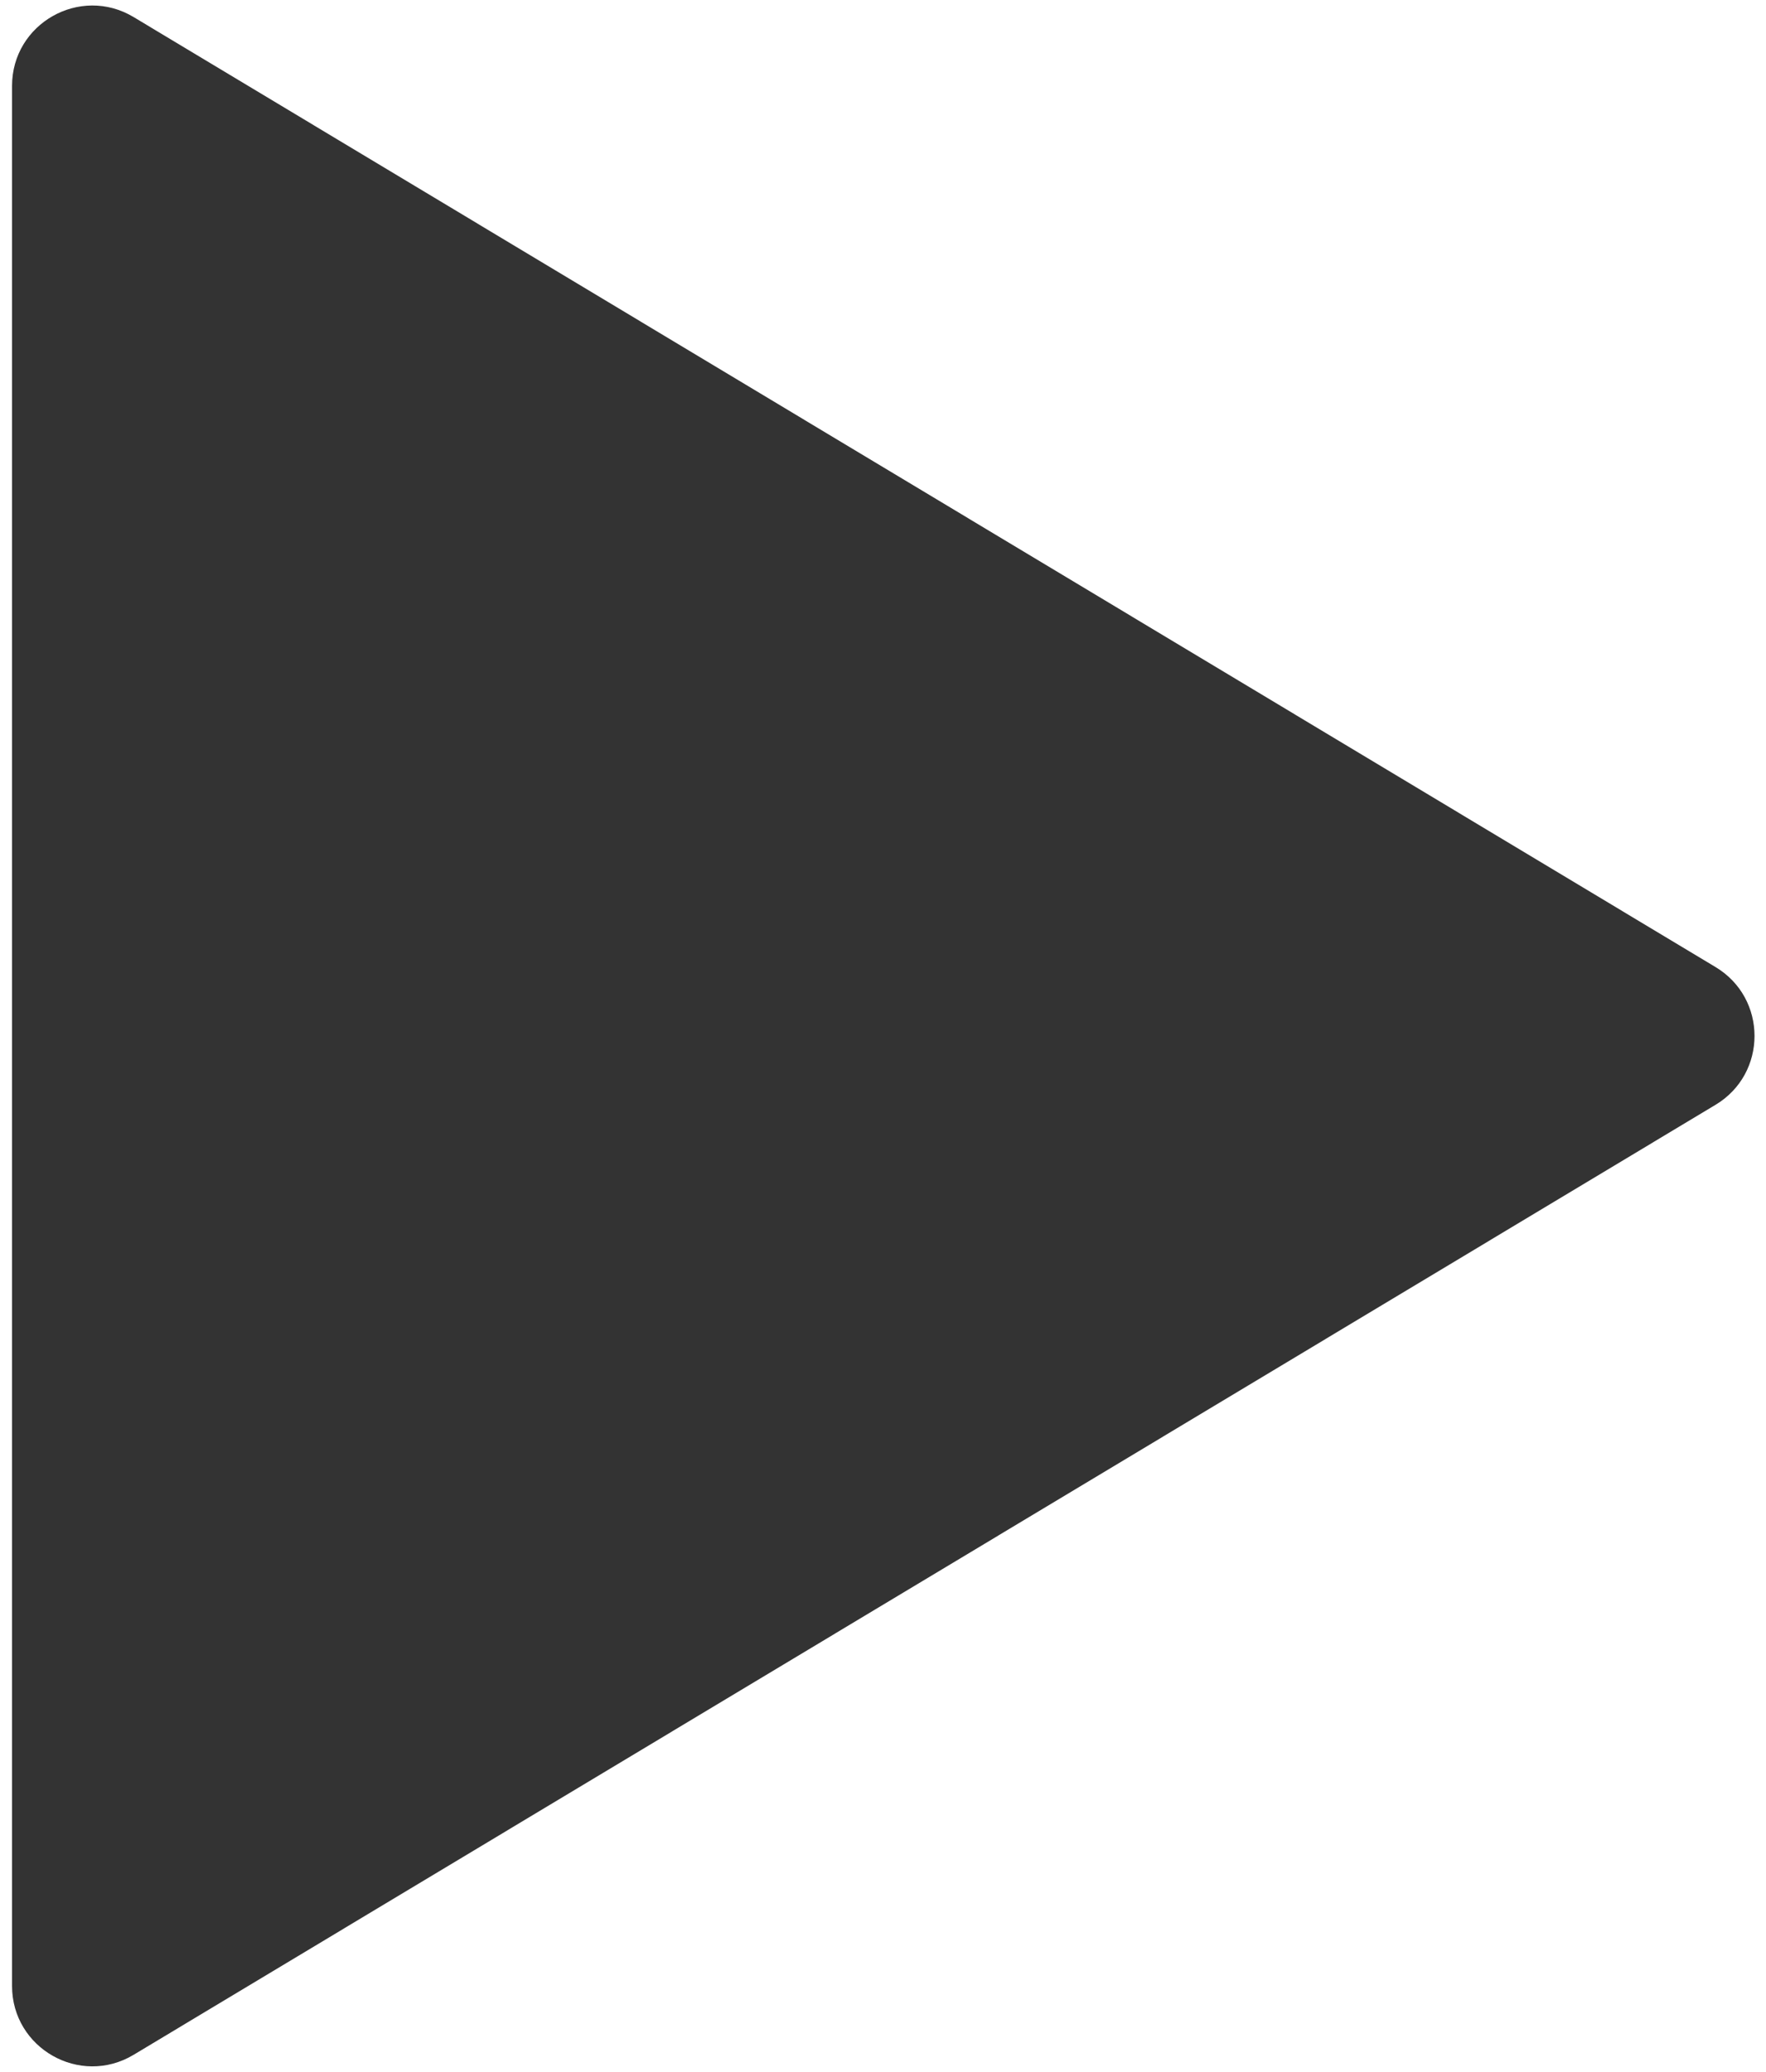
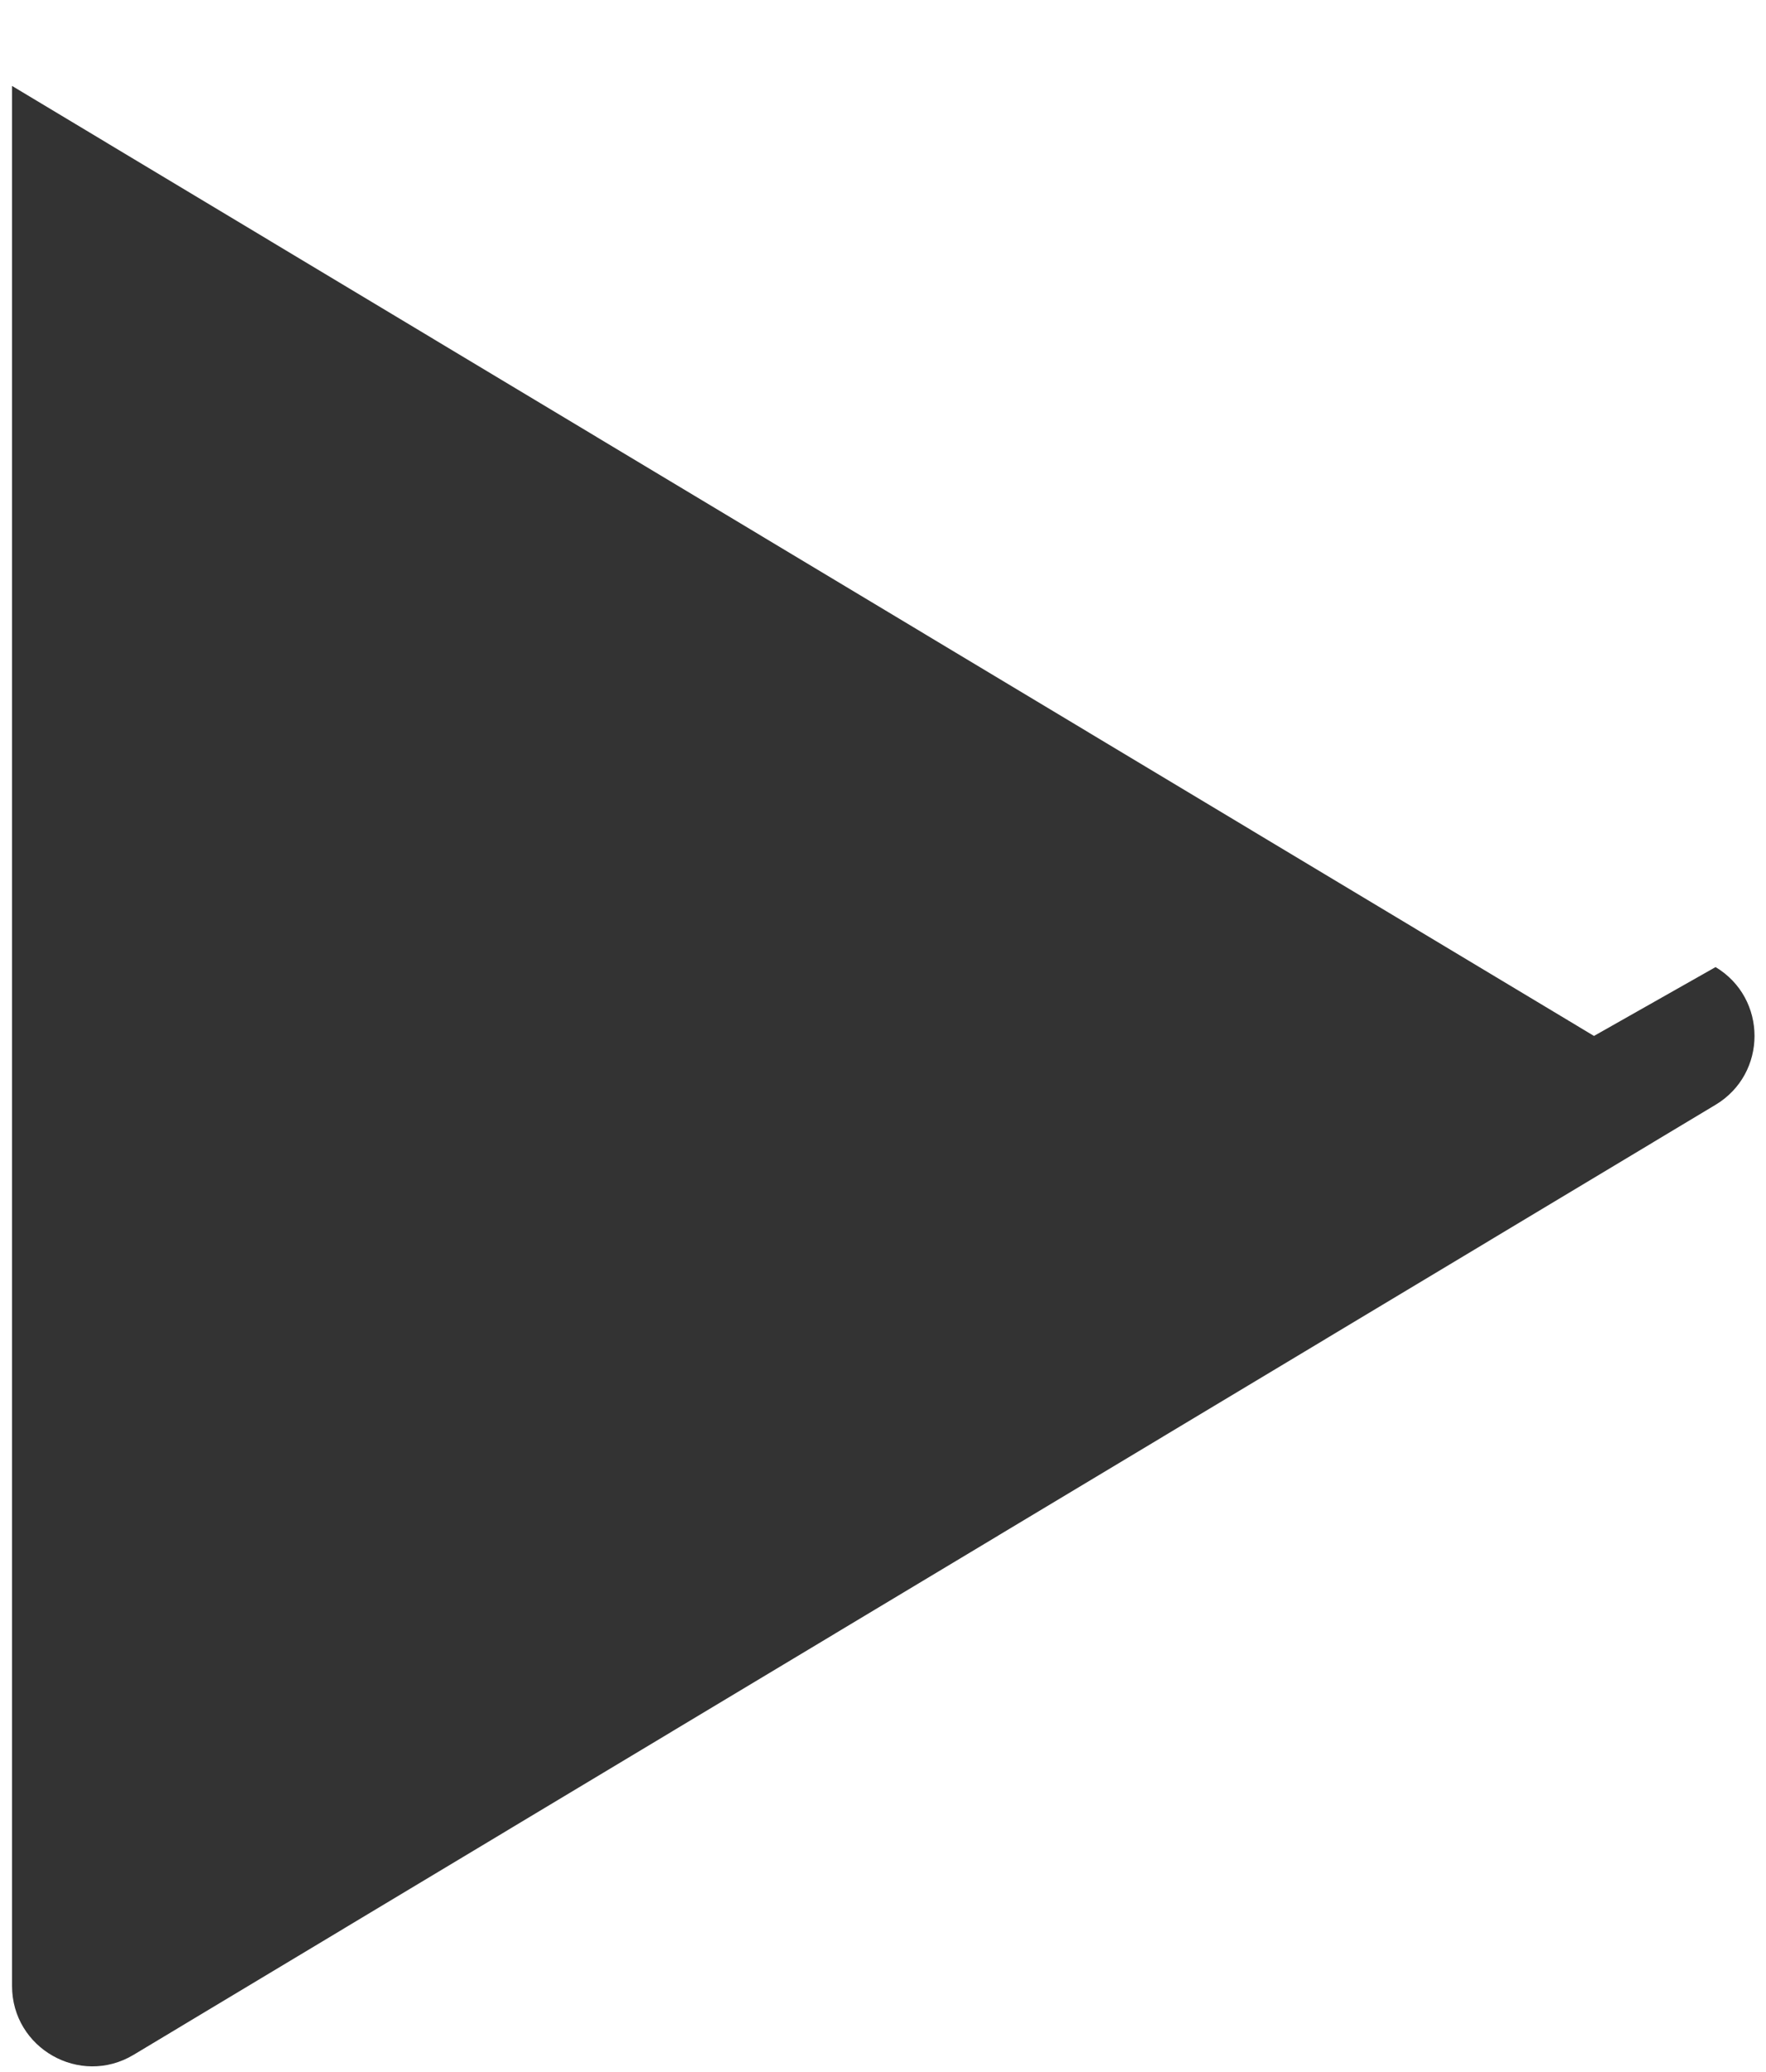
<svg xmlns="http://www.w3.org/2000/svg" viewBox="0 0 110 129">
-   <path fill-opacity=".8" d="M106.859 60.213c3.235 1.942 3.235 6.632 0 8.574l-98.536 59.15c-3.332 2-7.573-.4-7.573-4.287V5.35c0-3.887 4.24-6.287 7.573-4.287l98.536 59.15Z" />
+   <path fill-opacity=".8" d="M106.859 60.213c3.235 1.942 3.235 6.632 0 8.574l-98.536 59.15c-3.332 2-7.573-.4-7.573-4.287V5.35l98.536 59.15Z" />
</svg>